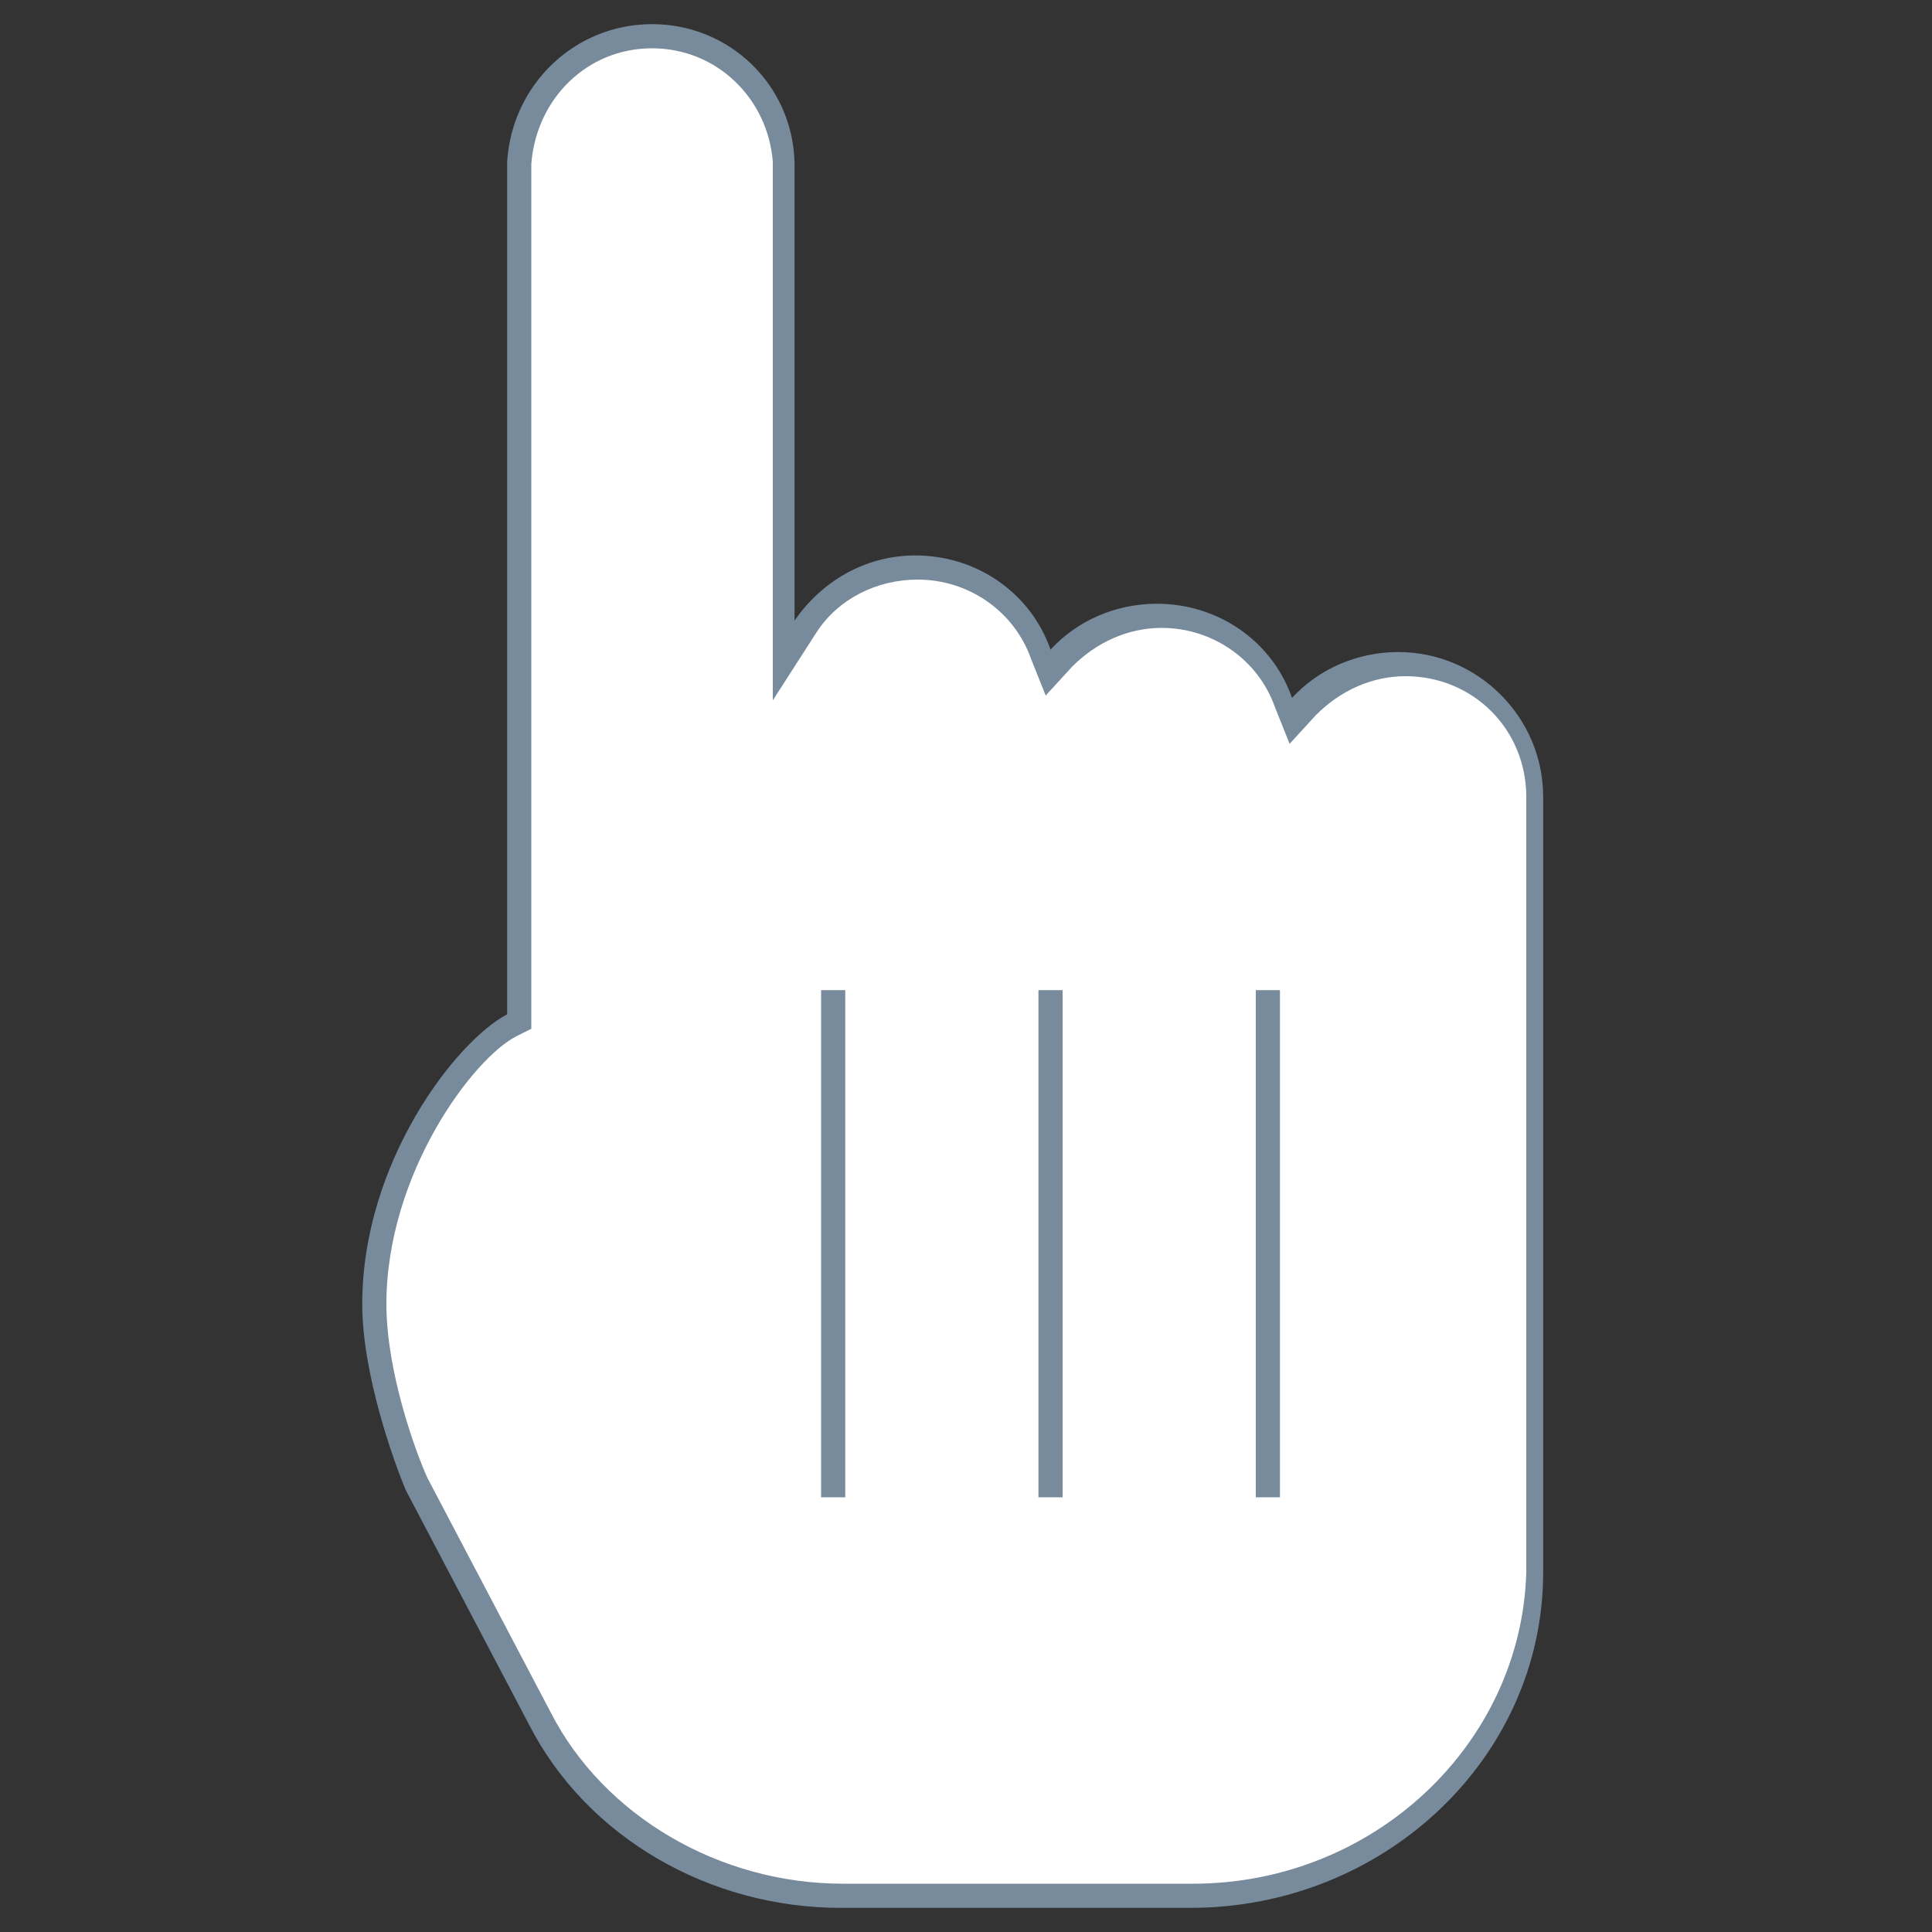
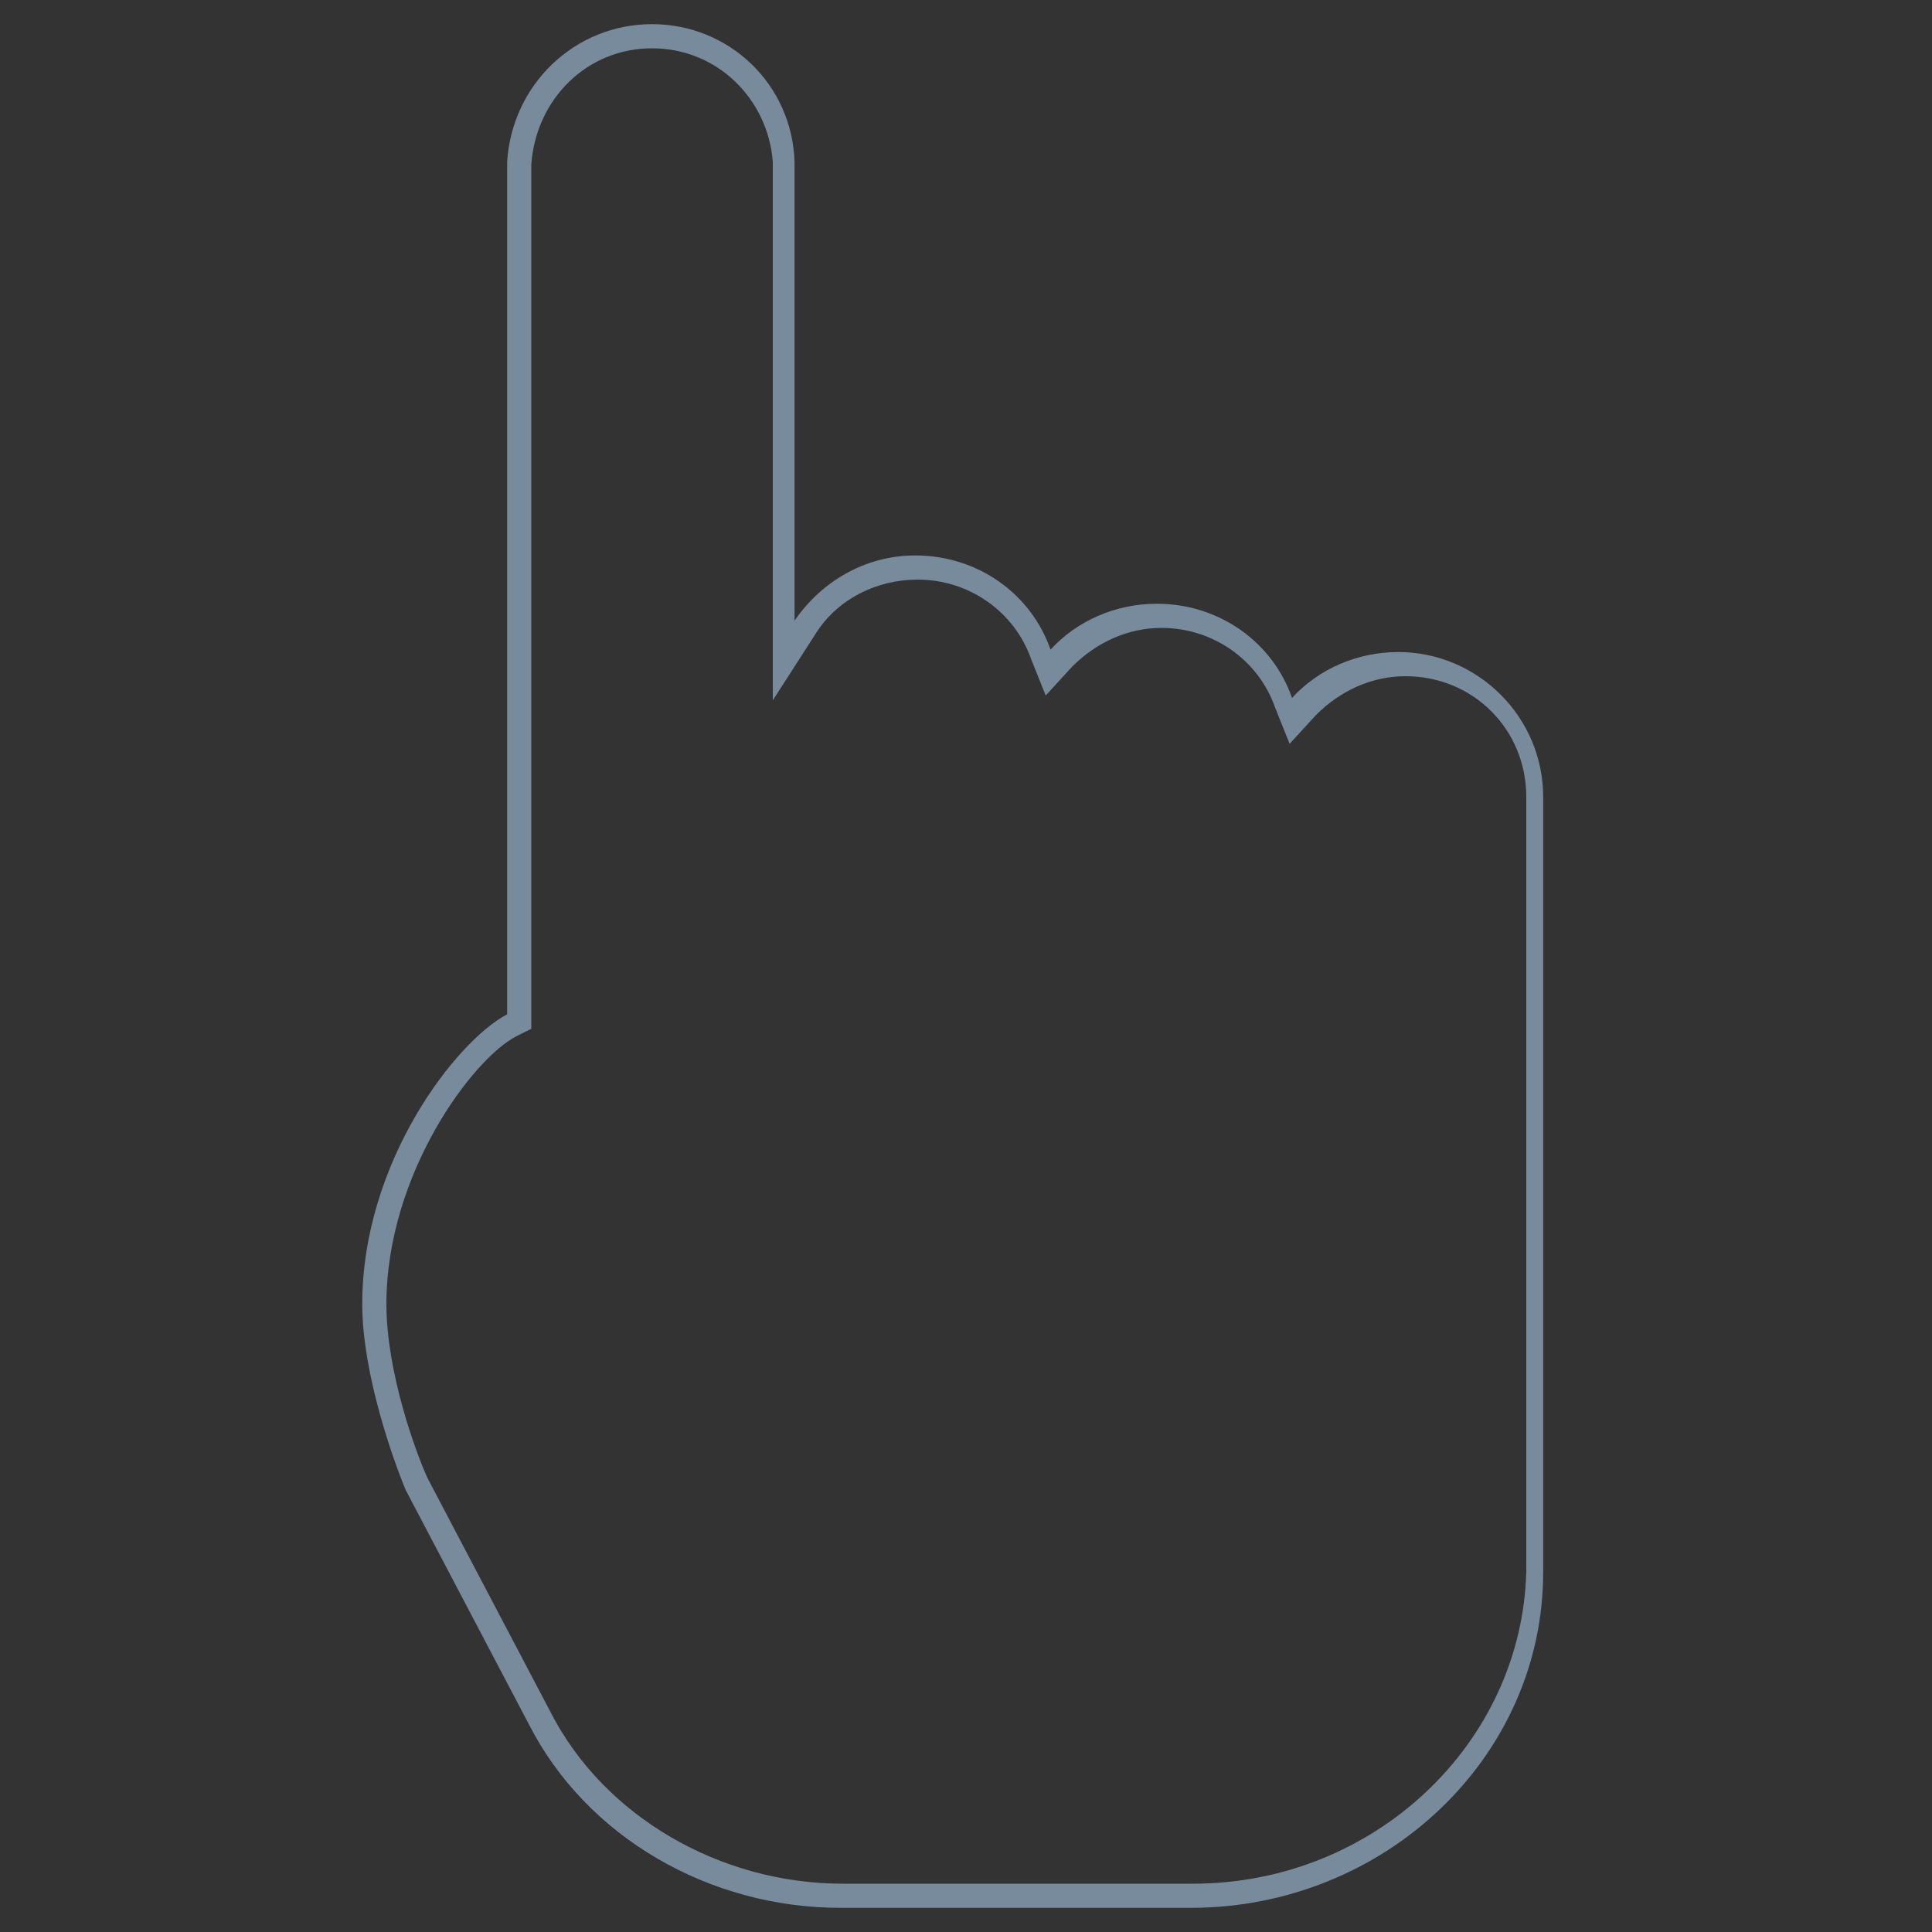
<svg xmlns="http://www.w3.org/2000/svg" viewBox="0 0 80 80" width="40px" height="40px">
  <rect x="0" y="0" width="80" height="80" fill="#333333" stroke="none" />
-   <path fill="#fff" d="M34.9,78.5c-5.3,0-10.2-2.9-12.5-7.4l-5.1-9.7c-0.5-1.1-1.8-4.5-1.8-7.4c0-5.7,3.7-10.6,5.7-11.6 l0.3-0.1V7c0-0.1,0-0.2,0-0.3c0.2-2.9,2.6-5.2,5.5-5.2s5.3,2.3,5.5,5.2c0,0.1,0,0.2,0,0.3v20.3l0.9-1.4c1-1.5,2.7-2.5,4.6-2.5 c2.3,0,4.4,1.4,5.1,3.6l0.3,0.8l0.6-0.6c1.1-1.1,2.5-1.8,4-1.8c2.3,0,4.4,1.4,5.1,3.6l0.3,0.8l0.6-0.6c1.1-1.1,2.5-1.8,4-1.8 c3,0,5.5,2.5,5.5,5.5v32.1c0,7.4-6.3,13.4-14.1,13.4C49.4,78.5,34.9,78.5,34.9,78.5z" />
-   <path fill="#788b9c" d="M27,2c2.7,0,4.8,2.1,5,4.7l0,0l0,0c0,0.1,0,0.1,0,0.2v18.7V29l1.8-2.8c0.9-1.4,2.5-2.2,4.2-2.2 c2.1,0,4,1.3,4.7,3.3l0.6,1.5l1.1-1.2c1-1,2.3-1.6,3.7-1.6c2.1,0,4,1.3,4.7,3.3l0.6,1.5l1.1-1.2c1-1,2.3-1.6,3.7-1.6 c2.8,0,5,2.2,5,5v32.1C63,72.2,56.9,78,49.4,78H35.2h-0.3c-5.1,0-9.9-2.8-12.1-7.1l-5.1-9.7C17.2,60.1,16,56.8,16,54 c0-5.4,3.6-10.2,5.4-11.1l0.6-0.3V42V7c0-0.1,0-0.2,0-0.2l0,0l0,0C22.2,4.1,24.3,2,27,2 M27,1c-3.2,0-5.8,2.5-6,5.7 c0,0.1,0,0.2,0,0.3v35c-2.1,1.1-6,6.1-6,12c0,2.9,1.3,6.5,1.8,7.7l5.1,9.7c2.4,4.7,7.5,7.6,12.9,7.6c0,0,0.1,0,0.3,0 c2.3,0,14.2,0,14.2,0c8,0,14.6-6.2,14.6-13.9c0,0,0-32,0-32.1c0-3.3-2.7-6-6-6c-1.7,0-3.3,0.7-4.4,1.9c-0.8-2.3-3-3.9-5.6-3.9 c-1.7,0-3.3,0.7-4.4,1.9c-0.8-2.3-3-3.9-5.6-3.9c-2.1,0-3.9,1.1-5,2.7V7c0-0.1,0-0.2,0-0.3C32.8,3.5,30.2,1,27,1L27,1z" />
-   <path fill="#788b9c" d="M43 41H44V62H43zM34 41H35V62H34zM52 41H53V62H52z" />
+   <path fill="#788b9c" d="M27,2c2.7,0,4.8,2.1,5,4.7l0,0l0,0c0,0.1,0,0.1,0,0.2v18.7V29l1.8-2.8c0.9-1.4,2.5-2.2,4.2-2.2 c2.1,0,4,1.3,4.7,3.3l0.6,1.5l1.1-1.2c1-1,2.3-1.6,3.7-1.6c2.1,0,4,1.3,4.7,3.3l0.6,1.5l1.1-1.2c1-1,2.3-1.6,3.7-1.6 c2.8,0,5,2.2,5,5v32.1C63,72.2,56.9,78,49.4,78H35.2h-0.3c-5.1,0-9.9-2.8-12.1-7.1l-5.1-9.7C17.2,60.1,16,56.8,16,54 c0-5.4,3.6-10.2,5.4-11.1l0.6-0.3V42V7c0-0.1,0-0.2,0-0.2l0,0l0,0C22.2,4.1,24.3,2,27,2 M27,1c-3.2,0-5.8,2.5-6,5.7 c0,0.1,0,0.2,0,0.3v35c-2.1,1.1-6,6.1-6,12c0,2.9,1.3,6.5,1.8,7.7l5.1,9.7c2.4,4.7,7.5,7.6,12.9,7.6c0,0,0.1,0,0.3,0 c2.3,0,14.2,0,14.2,0c8,0,14.6-6.2,14.6-13.9c0,0,0-32,0-32.1c0-3.3-2.7-6-6-6c-1.7,0-3.3,0.7-4.4,1.9c-0.8-2.3-3-3.9-5.6-3.9 c-1.7,0-3.3,0.7-4.4,1.9c-0.8-2.3-3-3.9-5.6-3.9c-2.1,0-3.9,1.1-5,2.7V7c0-0.1,0-0.2,0-0.3C32.8,3.5,30.2,1,27,1L27,1" />
</svg>